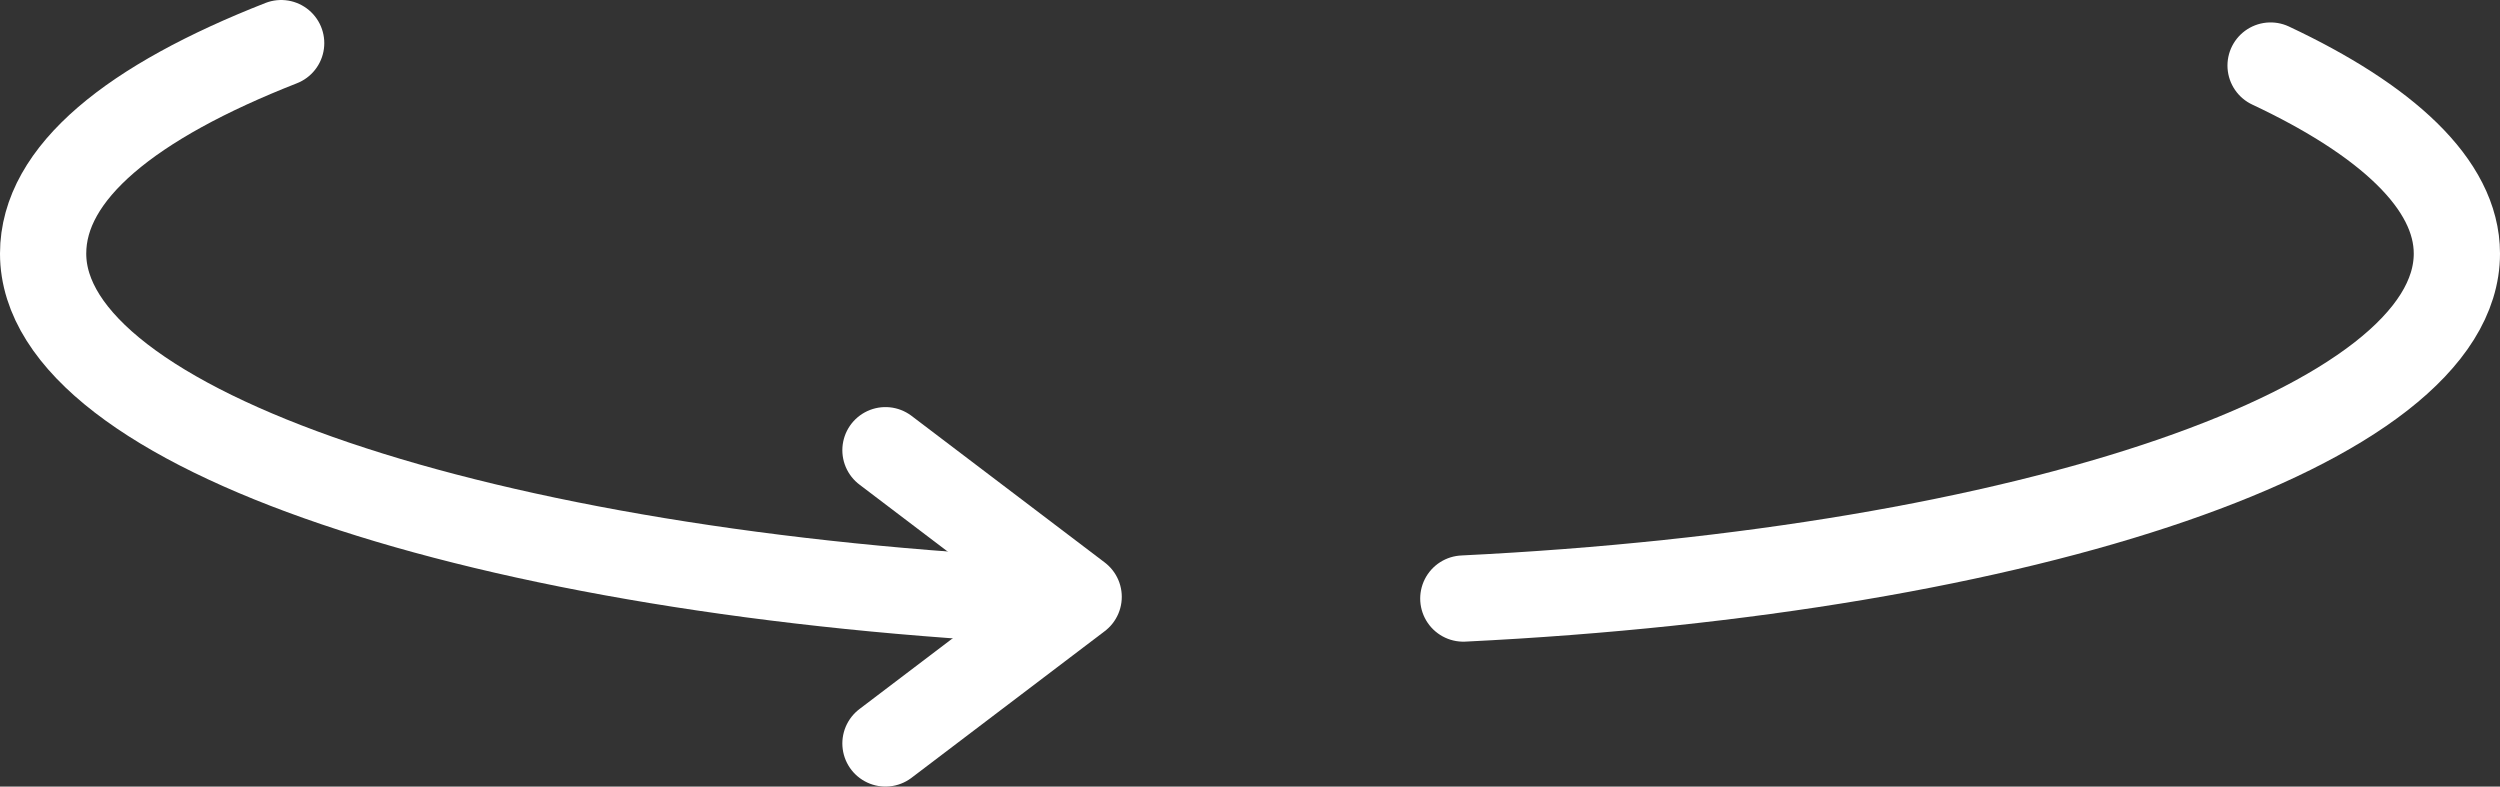
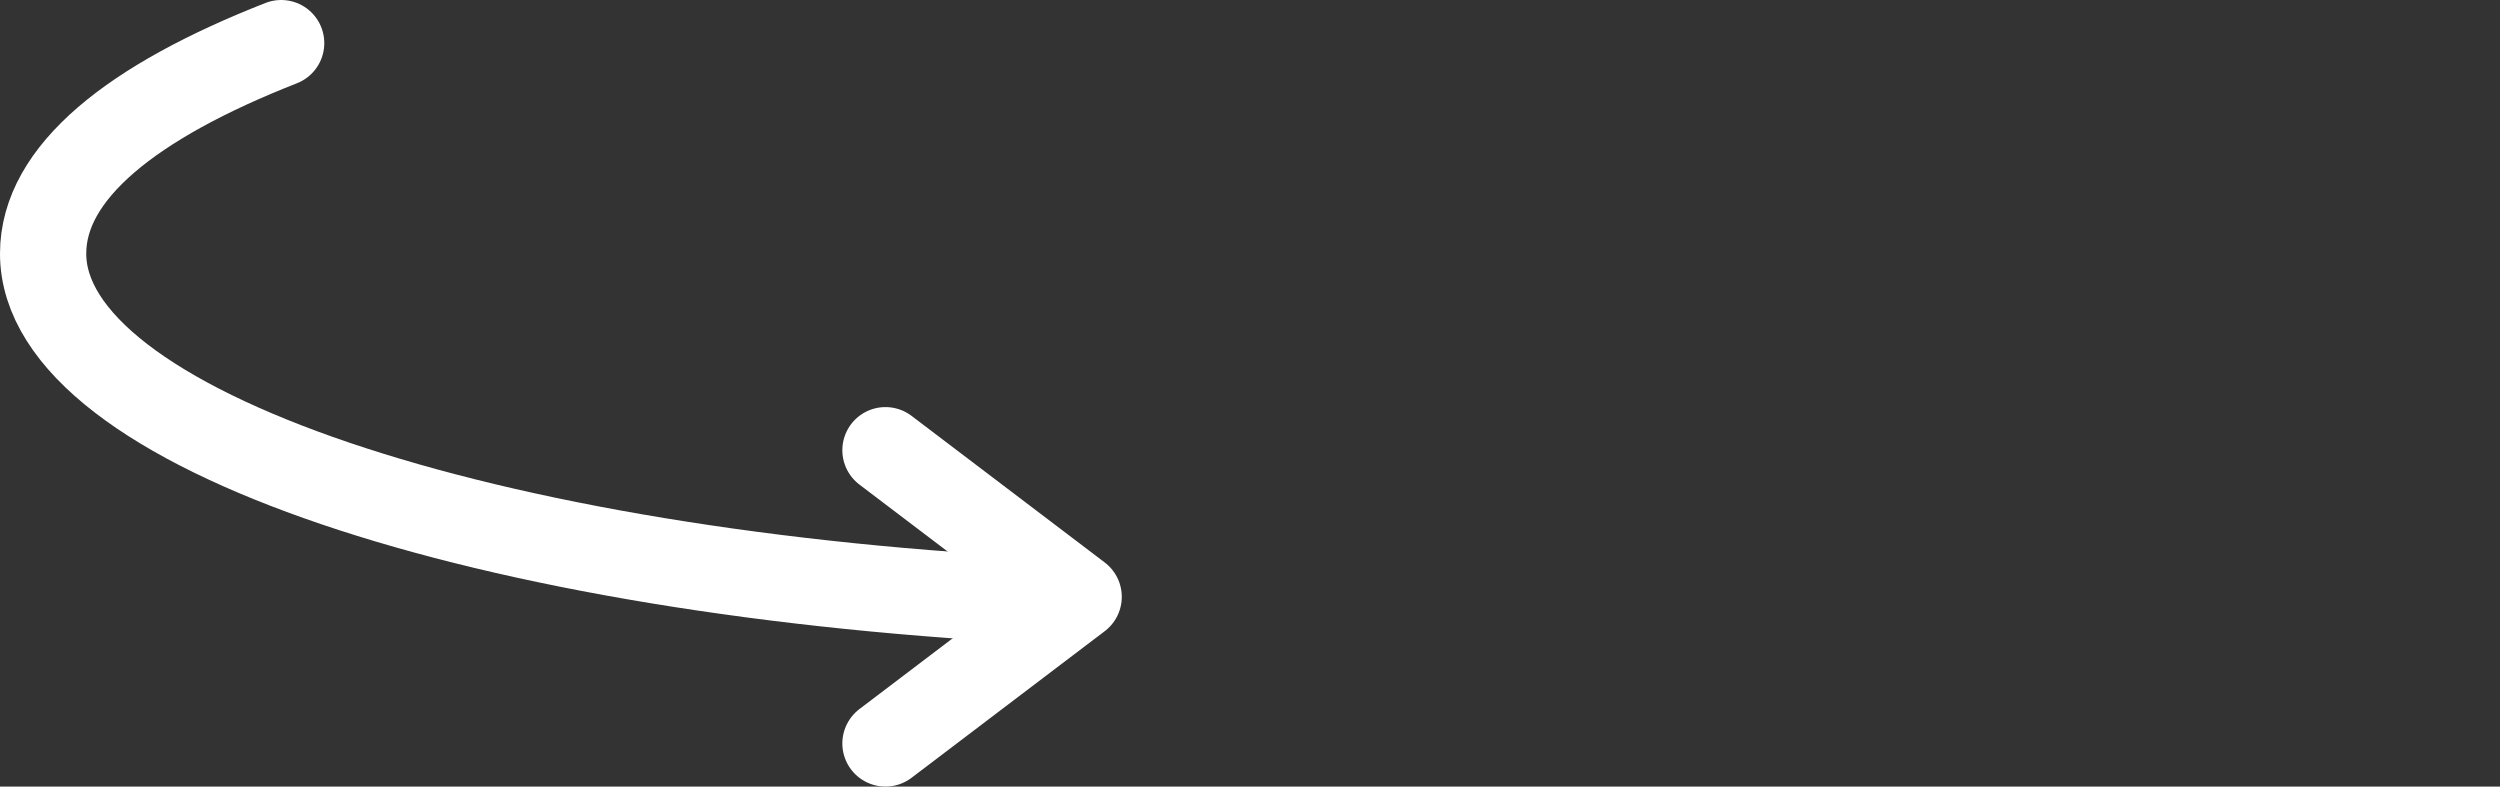
<svg xmlns="http://www.w3.org/2000/svg" viewBox="0 0 43.48 13.68">
  <rect x="0" y="0" width="43.48" height="13.68" fill="#333333" stroke="none" />
  <defs>
    <style>.cls-1{fill:none;stroke:#fff;stroke-linecap:round;stroke-linejoin:round;stroke-width:1.5px;}</style>
  </defs>
  <g id="Layer_2" data-name="Layer 2">
    <g id="Layer_1-2" data-name="Layer 1">
-       <path class="cls-1" d="M39.49,1.14c2,.94,3.24,2.06,3.24,3.27,0,3-7.46,5.52-17.28,6" />
      <path class="cls-1" d="M18.41,10.46C8.4,10,.75,7.46.75,4.41.75,3,2.29,1.77,4.89.75" />
      <polyline class="cls-1" points="15.4 7.83 18.76 10.38 15.4 12.93" />
    </g>
  </g>
</svg>